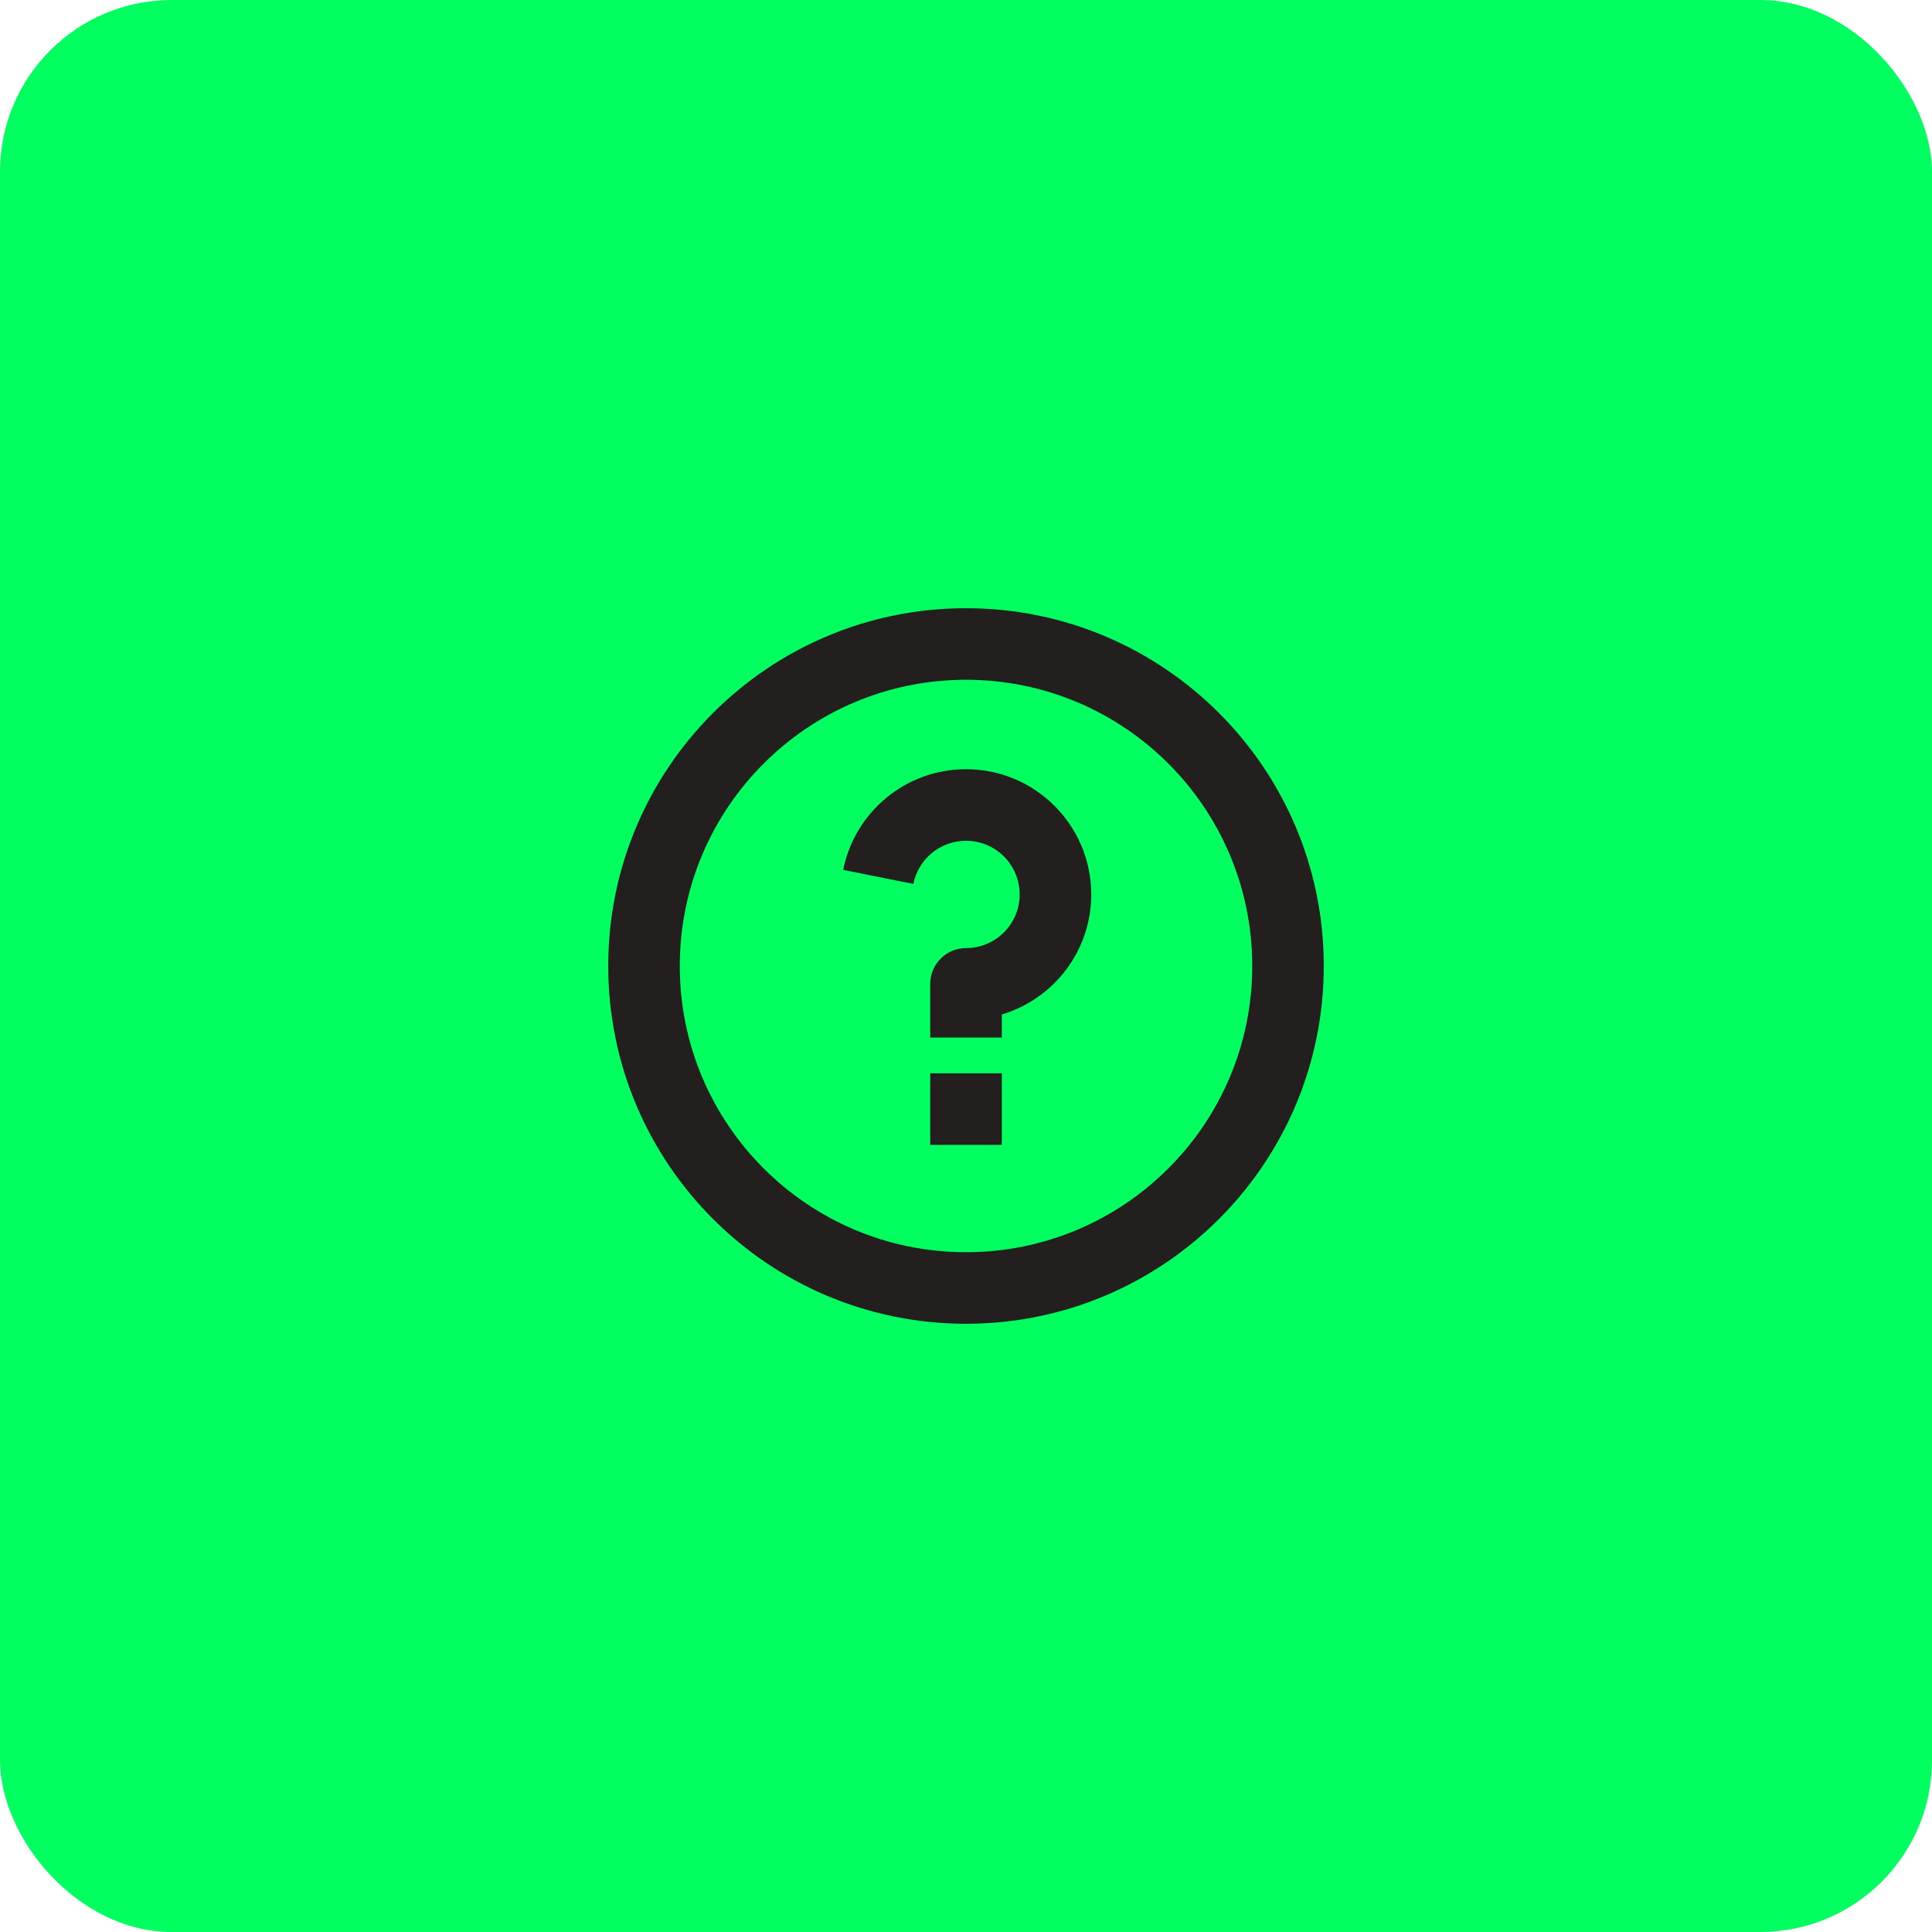
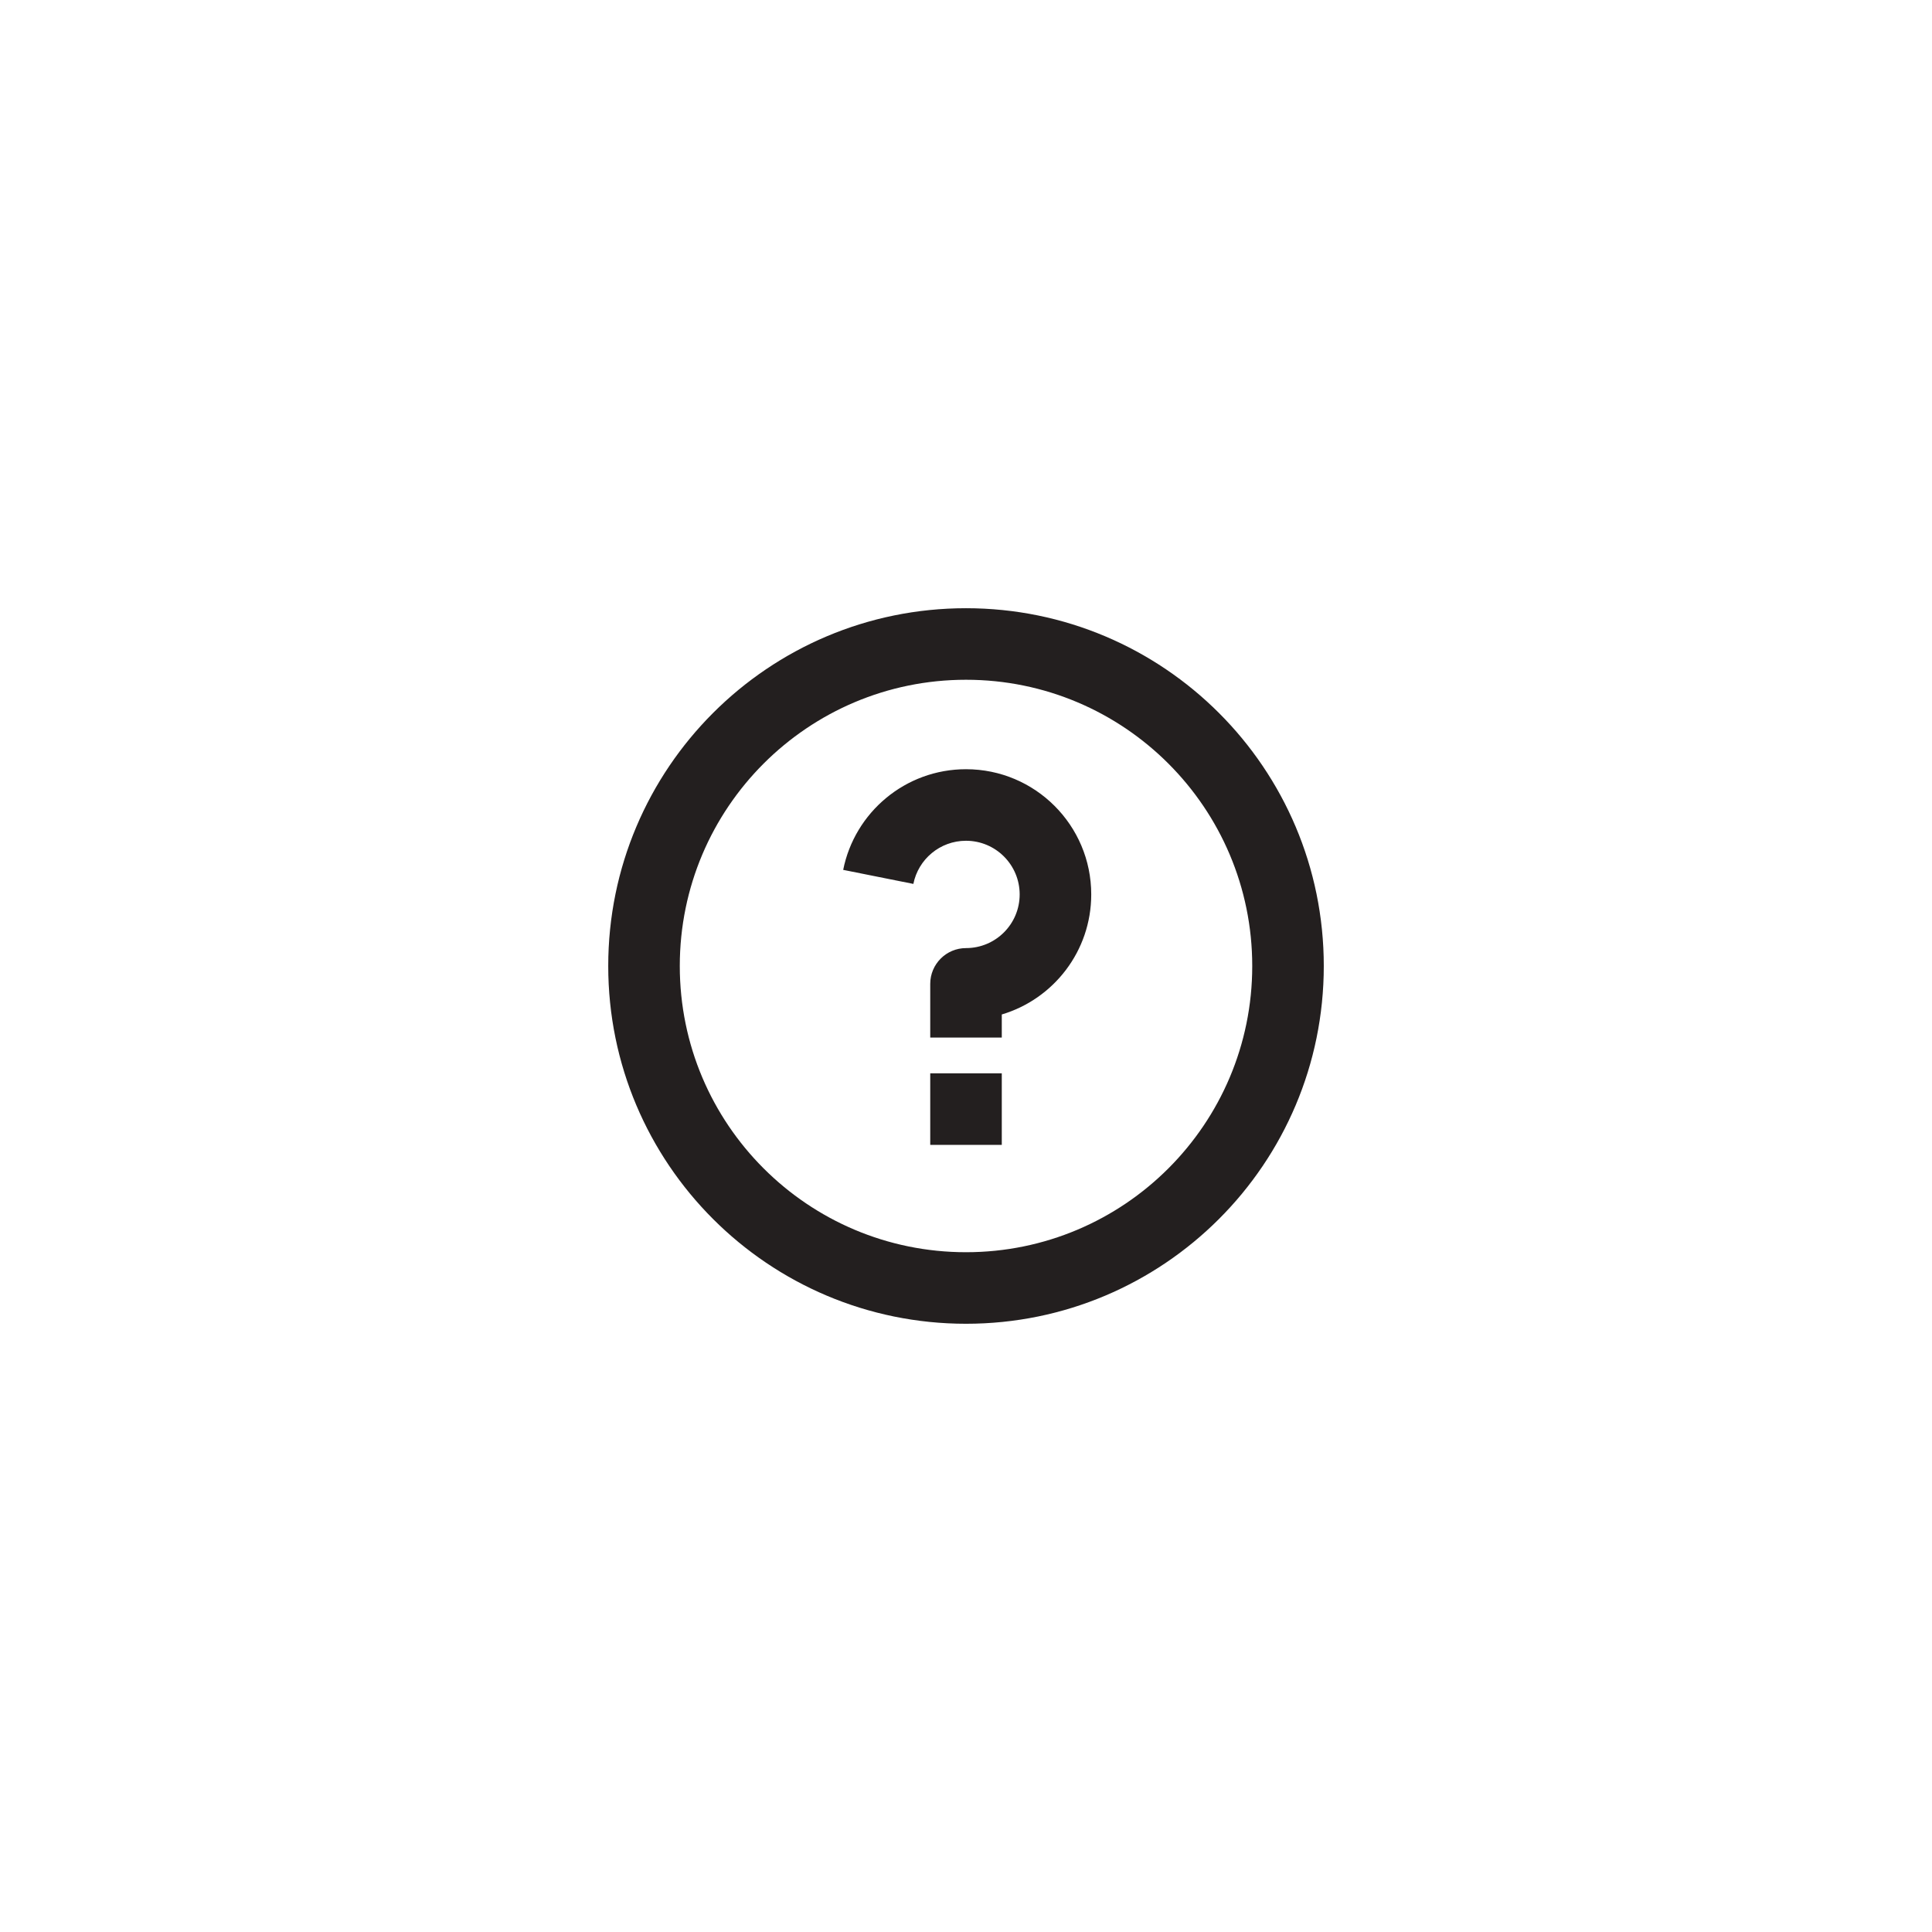
<svg xmlns="http://www.w3.org/2000/svg" width="90" height="90" viewBox="0 0 90 90" fill="none">
-   <rect width="90" height="90" rx="8" fill="#01FF5F" />
  <path d="M45 61.666C35.795 61.666 28.334 54.204 28.334 45C28.334 35.795 35.795 28.333 45 28.333C54.205 28.333 61.667 35.795 61.667 45C61.667 54.204 54.205 61.666 45 61.666ZM45 58.333C52.364 58.333 58.334 52.364 58.334 45C58.334 37.636 52.364 31.666 45 31.666C37.636 31.666 31.667 37.636 31.667 45C31.667 52.364 37.636 58.333 45 58.333ZM43.334 50H46.667V53.333H43.334V50ZM46.667 47.258V48.333H43.334V45.833C43.334 44.913 44.08 44.166 45 44.166C46.381 44.166 47.5 43.047 47.5 41.666C47.5 40.286 46.381 39.166 45 39.166C43.787 39.166 42.776 40.03 42.548 41.176L39.279 40.522C39.811 37.848 42.17 35.833 45 35.833C48.222 35.833 50.834 38.445 50.834 41.666C50.834 44.309 49.076 46.541 46.667 47.258Z" fill="#231F1F" />
</svg>